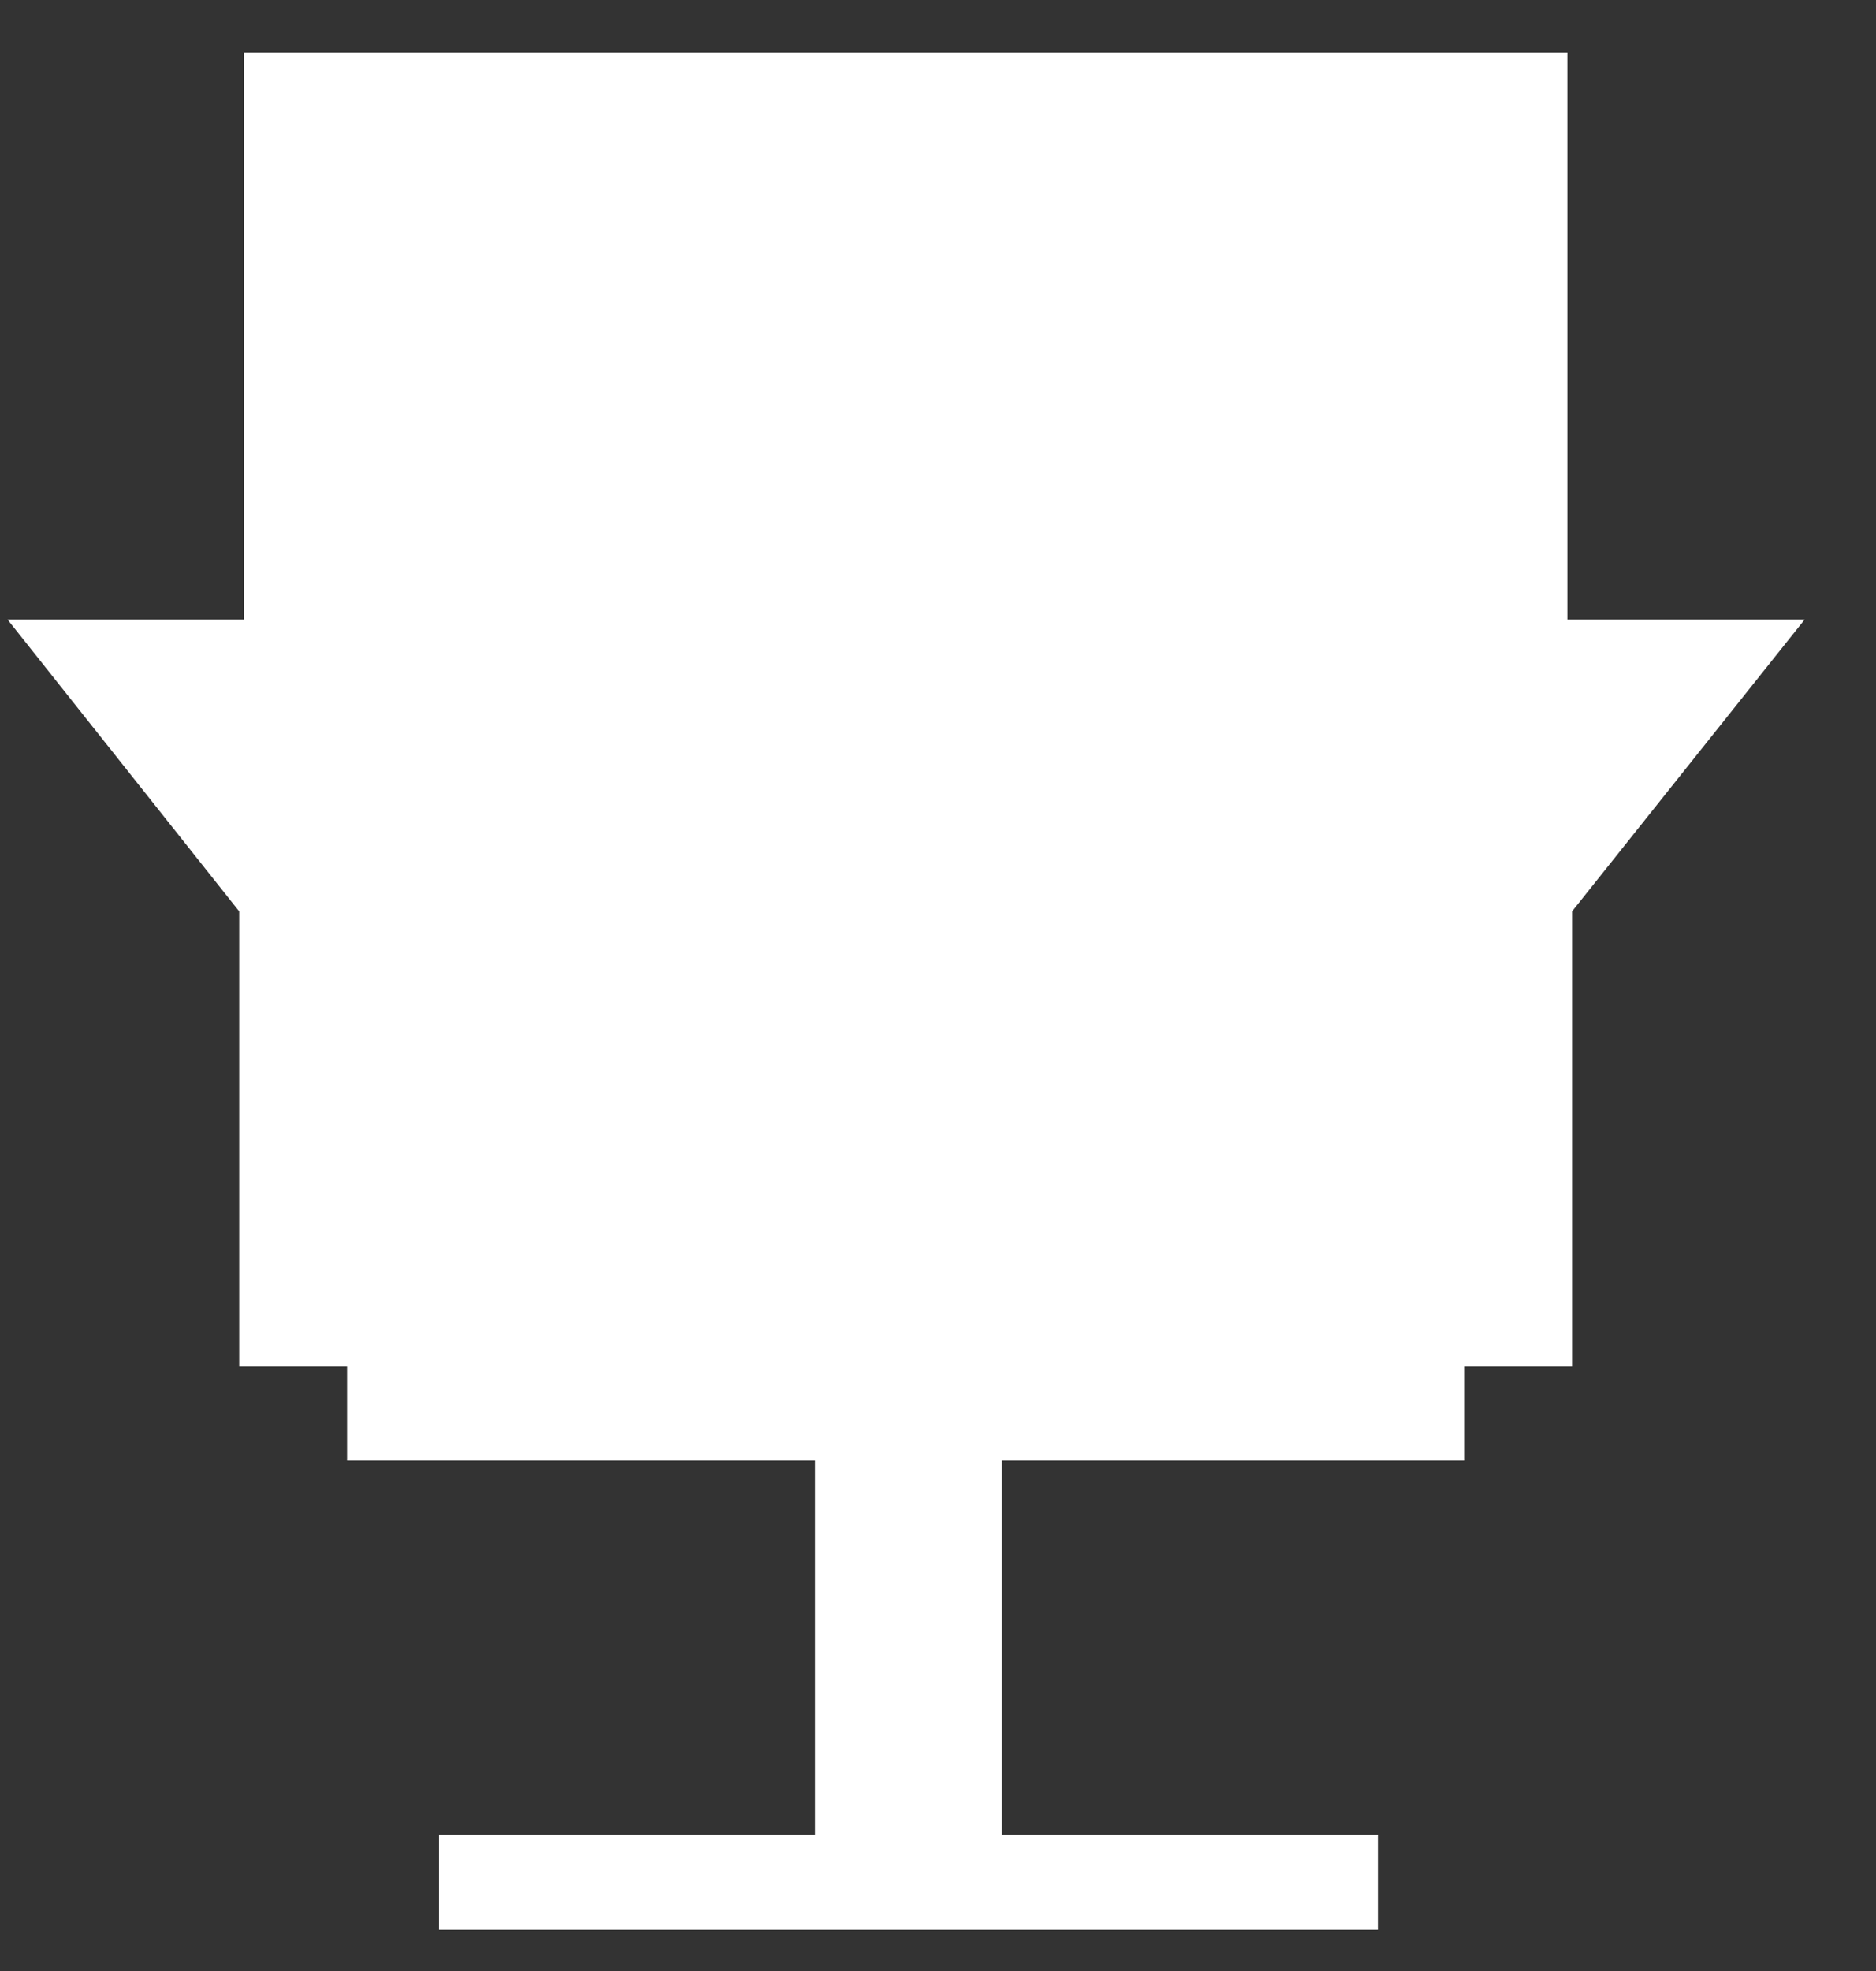
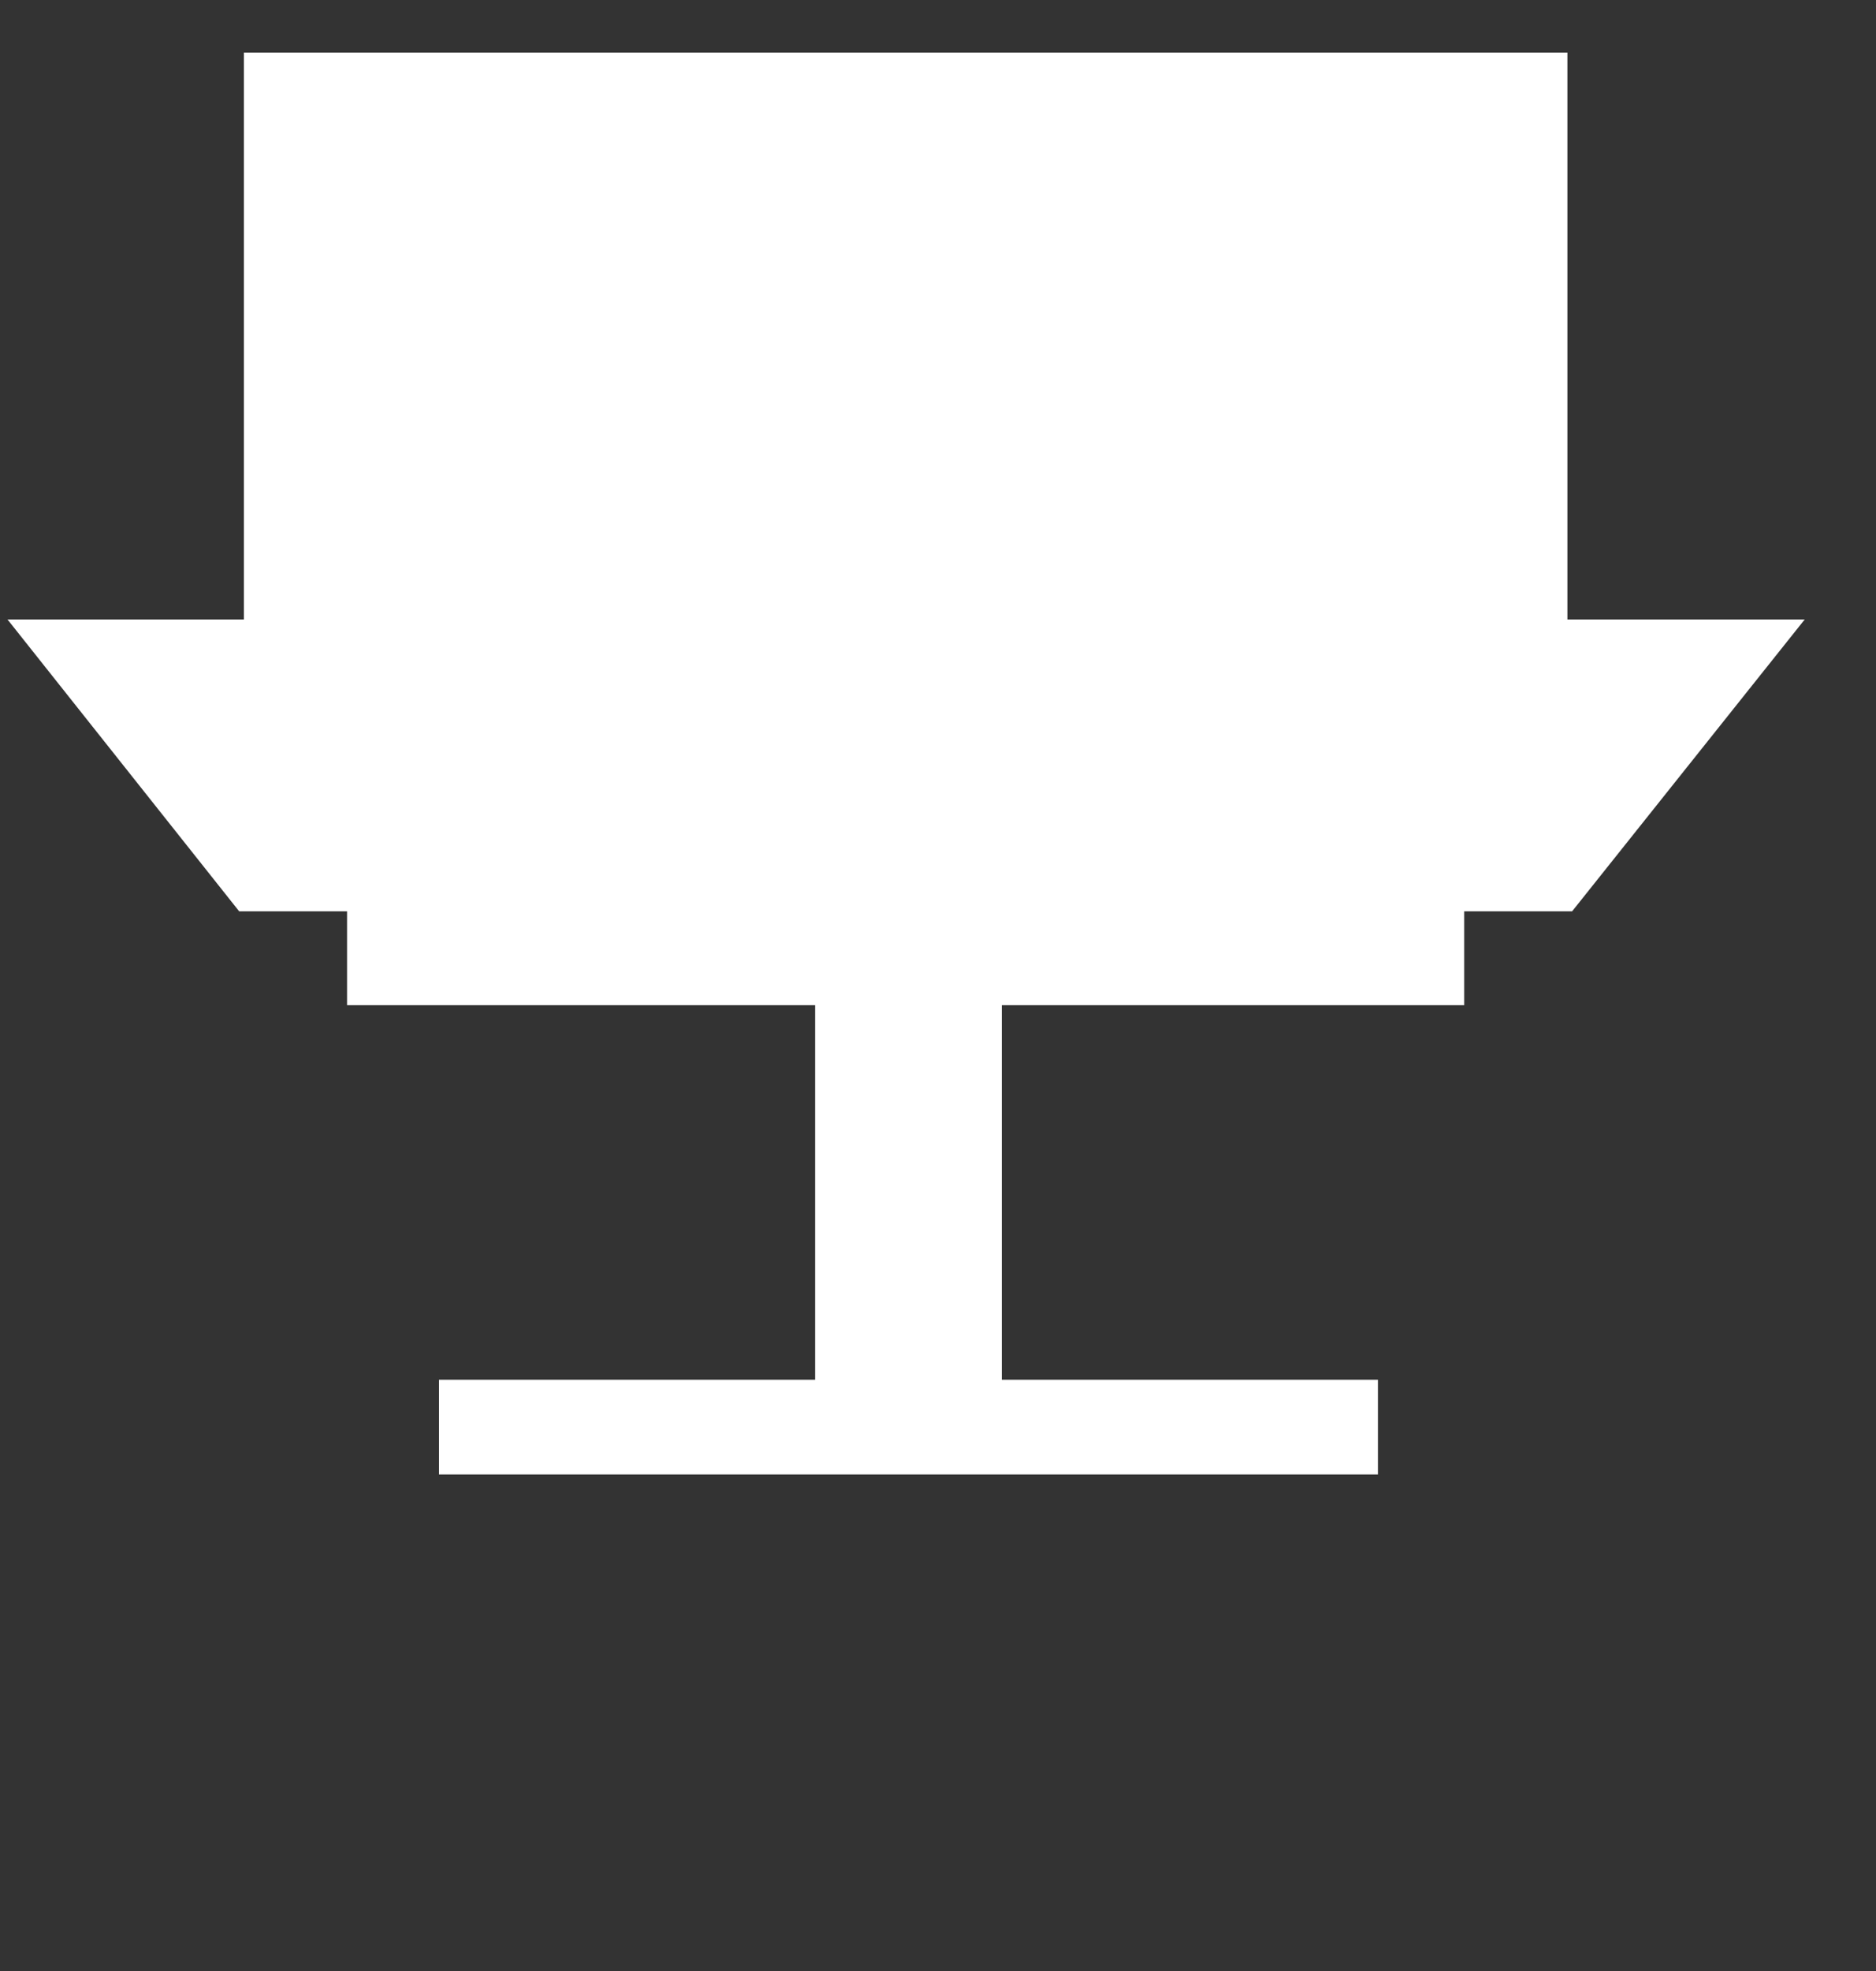
<svg xmlns="http://www.w3.org/2000/svg" width="20" height="21" viewBox="0 0 20 21" fill="none">
  <rect x="0" y="0" width="20" height="21" fill="#333333" stroke="none" />
-   <path d="M16.71 6.6V.56H2.6V6.6H.08l2.47 3.11v4.85H3.7v1h4.99v3.99H4.68v1.01h10.01v-1.01h-4.01v-3.99h4.93v-1h1.15V9.71l2.48-3.11z" fill="#fff" />
+   <path d="M16.71 6.6V.56H2.6V6.6H.08l2.47 3.11H3.7v1h4.99v3.99H4.68v1.01h10.01v-1.01h-4.01v-3.99h4.93v-1h1.15V9.71l2.48-3.11z" fill="#fff" />
</svg>